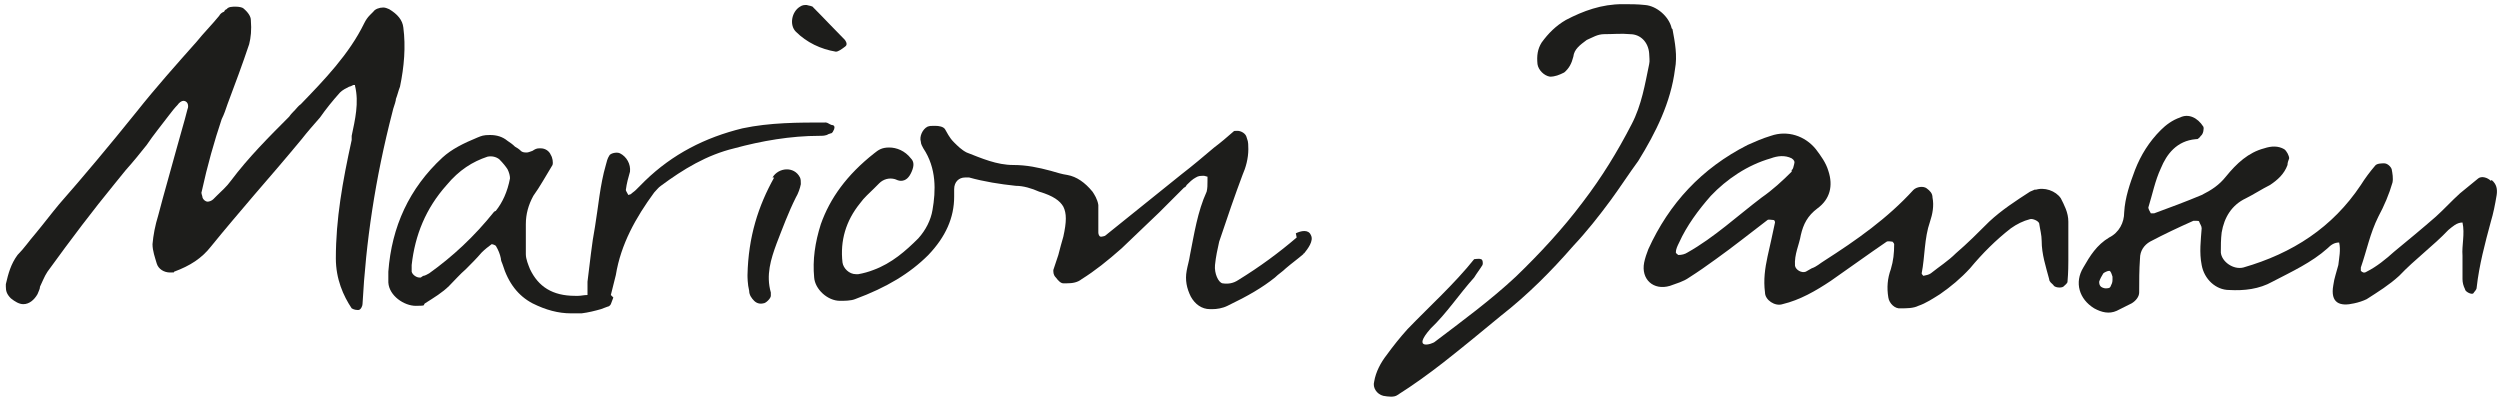
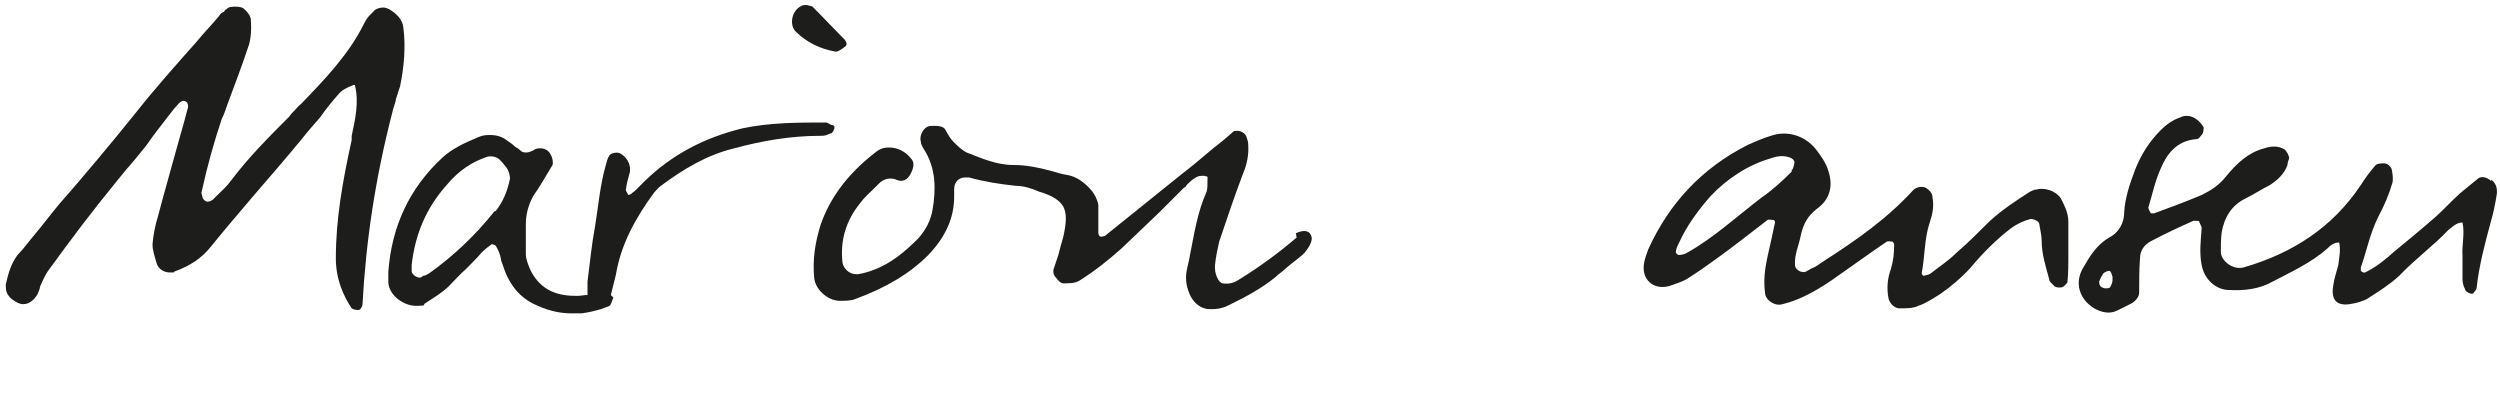
<svg xmlns="http://www.w3.org/2000/svg" id="Ebene_1" viewBox="0 0 300 48">
  <defs>
    <style>      .st0 {        fill: #1d1d1b;      }    </style>
  </defs>
  <path class="st0" d="M47.5,11.9c.2-.5.3-1,.5-1.5.5-2.4.7-4.8.4-7.1-.1-.9-.7-1.6-1.7-2.2-.2-.1-.5-.2-.7-.2-.5,0-1,.2-1.2.5-.1.1-.3.3-.4.4-.3.3-.5.6-.7,1-1.8,3.7-4.8,6.8-7.6,9.7-.3.2-.5.5-.7.7s-.5.5-.7.8c-2.4,2.4-4.9,4.9-7,7.7-.5.7-1.1,1.2-1.7,1.8-.1.1-.3.3-.4.4-.2.2-.5.3-.7.3s-.5-.2-.6-.5h0c0-.2-.2-.5-.1-.7.7-3.2,1.5-6,2.4-8.7.3-.6.5-1.2.7-1.8.9-2.4,1.8-4.8,2.6-7.2.2-.8.3-1.7.2-2.9,0-.4-.3-.9-.9-1.4-.1-.1-.5-.2-.9-.2s-.9,0-1.1.3c-.1,0-.3.2-.3.3-.3.1-.5.3-.6.5-.9,1.1-1.9,2.1-2.7,3.1-2.4,2.7-4.9,5.5-7.2,8.4-3.3,4.1-6.4,7.8-9.3,11.1-1,1.2-1.9,2.4-2.9,3.6-.7.8-1.3,1.7-2.1,2.5-.8,1.1-1.1,2.2-1.4,3.5,0,.1,0,.2,0,.3,0,.5.1.9.6,1.4.5.4,1,.7,1.5.7.7,0,1.3-.5,1.7-1.2.1-.3.3-.6.3-.9.3-.6.5-1.2.9-1.8,2.9-4,5.4-7.3,8.1-10.6.4-.5.9-1.1,1.3-1.6.9-1,1.7-2,2.5-3,.8-1.2,1.8-2.4,2.7-3.6.3-.4.7-.9,1-1.2.2-.3.5-.5.7-.5s.4.1.5.3c.1.2.1.5,0,.7-.4,1.6-.9,3.2-1.3,4.7-.7,2.6-1.5,5.3-2.2,8-.4,1.3-.6,2.4-.7,3.5,0,.8.3,1.6.5,2.3.2.7.9,1.1,1.6,1.1s.4,0,.5-.1c1.9-.7,3.3-1.6,4.4-3,1.7-2.1,3.5-4.2,5.2-6.2,1.9-2.2,3.8-4.4,5.7-6.7.7-.9,1.5-1.8,2.2-2.6.7-1,1.5-2,2.4-3,.3-.3.7-.5,1.1-.7.1,0,.3-.1.5-.2h.2c0-.1,0,.1,0,.1.5,2,0,4.1-.4,6,0,.1,0,.3,0,.5-1.1,5-1.9,9.5-1.9,14.2,0,2.5.9,4.5,1.9,6,0,0,.3.2.7.2h.1c.3,0,.5-.5.5-.7.4-7.4,1.5-15,3.6-23.1.1-.5.3-.9.4-1.4Z" />
  <path class="st0" d="M99.7,16c.2,0,.3-.3.4-.5.1-.3,0-.5-.3-.5-.3-.1-.5-.3-.7-.3-3.3,0-6.7,0-10,.7-4.5,1.1-8.4,3.1-11.7,6.3-.4.4-.7.7-1.1,1.1-.2.2-.4.3-.6.5,0,0-.3.1-.3.1-.1-.2-.3-.5-.3-.6.1-.8.3-1.5.5-2.2.1-.9-.4-1.8-1.2-2.2-.4-.2-1.2,0-1.3.3-.2.3-.3.7-.4,1.1-.7,2.4-.9,5-1.3,7.4-.4,2.1-.6,4.3-.9,6.6,0,.3,0,.9,0,1.4s0,.1,0,.2c-.4,0-.8.1-1.1.1h-.4c-2.7,0-4.4-1.1-5.4-3.2-.2-.5-.5-1.2-.5-1.8,0-.8,0-1.6,0-2.4v-1.2c0-1.2.3-2.3.9-3.4.8-1.1,1.5-2.4,2.3-3.7.1-.3,0-.9-.2-1.2-.2-.5-.7-.8-1.2-.8h-.2c-.3,0-.5.1-.8.3-.3.1-.5.2-.7.2s-.5,0-.7-.2c-.2-.2-.5-.4-.7-.5-.3-.3-.6-.5-.9-.7-.6-.5-1.3-.7-2.1-.7s-1,.1-1.5.3c-1.7.7-3.1,1.4-4.2,2.4-4,3.7-6.1,8.3-6.5,13.7h0c0,.2,0,.3,0,.5v.8c.1,1.6,1.9,2.8,3.3,2.8s.8-.1,1.1-.3c1.1-.7,2.1-1.3,2.9-2.1.7-.7,1.3-1.4,2-2,.7-.7,1.3-1.3,1.9-2,.4-.4.8-.7,1.2-1h0c.1,0,.4.1.5.2.3.5.5,1,.6,1.5,0,.2.1.5.2.7.7,2.3,1.9,3.8,3.6,4.7,1.6.8,3.1,1.2,4.6,1.2s.9,0,1.3,0c.8-.1,1.6-.3,2.3-.5.3-.1.5-.2.8-.3.1,0,.3-.1.4-.3.1-.3.2-.5.3-.8,0,0-.2-.2-.3-.3.2-.8.4-1.6.6-2.4.6-3.7,2.4-6.9,4.6-9.9.3-.3.5-.6.8-.8,2.7-2,5.5-3.7,8.8-4.5,3.3-.9,6.8-1.5,10.2-1.5.4,0,.8,0,1.1-.2ZM59.3,25.4c-2.4,3-5,5.4-7.8,7.4-.2.1-.5.3-.7.3,0,0-.2.1-.3.2h-.2c-.3,0-.8-.3-.9-.7,0-.2,0-.4,0-.5v-.3c.4-3.6,1.7-6.8,4.2-9.6,1.5-1.8,3.1-2.8,4.9-3.4.5-.1,1,0,1.4.3.5.5.8.9,1,1.2.2.4.3.8.3,1.1-.3,1.6-.9,2.9-1.7,3.9Z" />
-   <path class="st0" d="M92.9,21.3c-1.9,3.4-3.1,7.1-3.2,11.7,0,.2,0,1.1.2,1.9,0,.5.3.9.6,1.2s.7.4,1.1.3c.3,0,.9-.6.9-.9,0-.1,0-.3,0-.4-.6-2.1,0-4,.7-5.9.7-1.8,1.4-3.7,2.3-5.5.3-.5.5-1.1.6-1.6,0-.3,0-.6-.1-.8-.7-1.4-2.6-1.2-3.3,0Z" />
-   <path class="st0" d="M100.3,6.2c.3,0,.7-.3,1.1-.6.3-.2.2-.5,0-.8-1.3-1.3-2.5-2.6-3.8-3.9-.1-.2-.5-.2-.8-.3-.3,0-.5,0-.8.2-1,.6-1.3,2.2-.5,3,1.3,1.3,3,2.1,4.8,2.4Z" />
+   <path class="st0" d="M100.3,6.2c.3,0,.7-.3,1.1-.6.3-.2.2-.5,0-.8-1.3-1.3-2.5-2.6-3.8-3.9-.1-.2-.5-.2-.8-.3-.3,0-.5,0-.8.2-1,.6-1.3,2.2-.5,3,1.3,1.3,3,2.1,4.8,2.4" />
  <path class="st0" d="M155.6,28.5c-2.1,1.8-4.4,3.5-7,5.1-.6.4-1.2.5-1.9.4-.5-.1-1-1.2-.9-2.2.1-1,.3-1.9.5-2.8,1-3,1.9-5.6,2.8-8,.4-.9.7-2,.7-3.1s-.1-1-.2-1.4c-.1-.5-.7-.8-1.1-.8s-.4,0-.5.1c-.8.7-1.5,1.3-2.3,1.9-1.3,1.1-2.6,2.2-3.9,3.2-3.1,2.5-6.1,4.9-9.2,7.4,0,0-.3.1-.4.1s-.1,0-.1,0c-.2,0-.3-.3-.3-.5,0-.4,0-.8,0-1.2,0-.7,0-1.4,0-2.1-.1-.7-.5-1.3-.7-1.6-.9-1.1-1.9-1.8-3-2-.7-.1-1.3-.3-2-.5-1.5-.4-2.9-.7-4.5-.7h0c-2,0-3.8-.8-5.6-1.5-.6-.3-1.1-.8-1.5-1.2s-.5-.6-.7-.9c-.1-.2-.3-.5-.4-.7-.2-.3-.7-.4-1.2-.4s-.6,0-.9.1c-.6.3-1,1.2-.8,1.8h0c0,.3.2.6.3.8,1.6,2.4,1.5,5.1,1.1,7.4-.2,1.2-.8,2.4-1.7,3.4-1.5,1.5-3.2,3-5.4,3.8-.5.2-1.2.4-1.8.5,0,0-.2,0-.3,0-.8,0-1.5-.7-1.6-1.4-.3-2.6.4-5,2.1-7.1.5-.7,1.1-1.2,1.7-1.8.2-.2.4-.4.6-.6.5-.5,1.2-.7,1.9-.5h0c.2.1.5.2.7.2h0c.6,0,1-.4,1.3-1.1.3-.7.3-1.2-.1-1.6-.7-.9-1.7-1.3-2.6-1.3s-1.3.3-1.8.7c-3.3,2.6-5.3,5.4-6.4,8.5-.7,2.2-1,4.3-.8,6.4.1,1.4,1.6,2.8,3.1,2.8h0c.5,0,1.3,0,1.8-.2,3.8-1.4,6.6-3.1,8.8-5.3,2.1-2.2,3.1-4.5,3.1-7s0-.6,0-.9h0c0-.9.6-1.4,1.3-1.4s.3,0,.5,0c1.8.5,3.7.8,5.6,1,.9,0,1.9.3,2.8.7,1.7.5,2.5,1.1,2.9,1.8.4.8.4,1.8,0,3.6-.2.7-.4,1.4-.6,2.2-.2.6-.4,1.2-.6,1.8,0,.3,0,.6.3.9.3.4.6.7.9.7h.4c.7,0,1.3-.1,1.8-.5,1.6-1,3.1-2.2,4.8-3.7,1.5-1.4,3-2.9,4.5-4.3,1-1,2-2,3-3,.1,0,.2-.1.3-.3.3-.3.7-.7,1.1-.9.3-.2.6-.2.9-.2h.1c.1,0,.3.1.4.1,0,0,0,0,0,.1v.4c0,.5,0,.9-.1,1.3-1.1,2.4-1.5,5.1-2,7.6-.1.7-.3,1.3-.4,1.9-.2,1.1,0,2.1.5,3.1.5.9,1.3,1.5,2.3,1.5s.2,0,.3,0c.5,0,1.2-.1,1.8-.4,2.5-1.2,4.2-2.2,5.7-3.4.4-.4.9-.7,1.3-1.1.7-.6,1.4-1.1,2.1-1.7,0,0,0-.1.1-.1.4-.5,1.2-1.5.8-2.2-.3-.7-1.2-.5-1.8-.2Z" />
-   <path class="st0" d="M200.6,3.4c-.3-1.4-1.8-2.7-3.2-2.8-.9-.1-1.7-.1-2.7-.1-2.5,0-4.7.8-6.8,1.9-1.2.7-2.1,1.6-2.9,2.7-.5.8-.6,1.6-.5,2.6.1.7.8,1.4,1.5,1.5.6,0,1.1-.2,1.7-.5.6-.5.9-1.1,1.1-1.9.1-.9.8-1.4,1.6-2,.7-.3,1.3-.7,2.1-.7,1.1,0,2.1-.1,3.1,0,1.3,0,2.2,1,2.3,2.3,0,.4.1.9,0,1.3-.5,2.4-.9,4.9-2.1,7.2-1.7,3.3-3.6,6.4-5.9,9.4-2.4,3.2-5.2,6.2-8,8.9-3,2.8-6.4,5.3-9.7,7.8-.3.3-2.9,1.1-.5-1.6,1.9-1.8,3.4-4.1,5.2-6.1.3-.5.7-1,1-1.5.1-.3,0-.7-.2-.7-.2-.1-.7,0-.8,0-2.4,3-5.3,5.6-8,8.4-.9,1-1.7,2-2.5,3.1-.7.9-1.3,2-1.5,3.2-.2.7.3,1.5,1.1,1.7.6.1,1.3.2,1.7-.1,1.9-1.2,3.7-2.5,5.5-3.9,2.3-1.8,4.6-3.7,6.9-5.6,3.2-2.5,6-5.3,8.7-8.4,1.6-1.7,3.1-3.6,4.5-5.5,1.1-1.5,2.2-3.2,3.3-4.7,2.1-3.4,3.9-7,4.4-11,.3-1.6,0-3.2-.3-4.8Z" />
  <path class="st0" d="M244.3,22.7c-.2.1-.5.2-.7.3-1.7,1.1-3.4,2.2-4.9,3.6-1.3,1.3-2.6,2.6-4,3.8-.9.9-2,1.6-3,2.4-.3.2-.5.2-.9.3,0,0-.2-.2-.2-.3.4-2,.3-4.2,1-6.2.3-.9.5-1.9.3-2.9,0-.5-.3-.8-.7-1.1-.4-.3-1.2-.2-1.6.2-3.1,3.4-6.8,6-10.7,8.5-.5.3-.9.7-1.5.9-.2.1-.5.3-.7.4-.5.2-1.2-.2-1.3-.7-.1-1.4.5-2.5.7-3.7.3-1.3.8-2.3,2-3.2,1.5-1.1,1.9-2.7,1.3-4.5-.3-1-.9-1.8-1.5-2.6-1.3-1.6-3.4-2.3-5.4-1.6-1,.3-1.9.7-2.8,1.1-5.5,2.8-9.4,7-11.9,12.5-.2.5-.4,1.1-.5,1.6-.4,2,1.1,3.4,3.1,2.8.8-.3,1.6-.5,2.3-1,1.1-.7,2.1-1.4,3.2-2.2,2.1-1.5,4.1-3.1,6.2-4.7.1-.1.5,0,.7,0s.2.3.2.3c-.3,1.4-.6,2.8-.9,4.1-.3,1.4-.5,2.8-.3,4.3,0,.9,1.2,1.7,2.1,1.4,2.1-.5,4-1.6,5.8-2.8,2.3-1.6,4.5-3.2,6.7-4.7.2-.1.5,0,.7,0,0,0,.2.2.2.3,0,1.1-.1,2-.4,3-.4,1.1-.5,2.2-.3,3.4.1.7.8,1.4,1.5,1.3.7,0,1.5,0,2.1-.3.9-.3,1.8-.9,2.6-1.4,1.3-.9,2.5-1.9,3.6-3.1,1.5-1.8,3.1-3.4,4.9-4.8.7-.5,1.5-.9,2.3-1.1.3-.1,1,.2,1.1.5.1.7.3,1.4.3,2.1,0,1.6.5,3.1.9,4.6,0,.3.3.5.5.7.1.3.9.4,1.2.2.2-.2.5-.4.5-.6.1-1.1.1-2.2.1-2.5v-4.7c0-1.1-.5-2-.9-2.8-.6-.9-2-1.4-3.1-1ZM215,20.6c-1.1,1.1-2.3,2.2-3.6,3.1-2.9,2.2-5.7,4.8-8.9,6.6-.3.2-.7.3-1.1.3,0,0-.3-.2-.3-.3,0-.4.2-.8.4-1.2.9-2,2.3-3.9,3.8-5.6,1.9-2,4.4-3.7,7.2-4.5.8-.3,1.7-.4,2.5,0,.3.2.4.4.3.7-.1.3-.1.6-.3.7Z" />
  <path class="st0" d="M298.9,21.7c-.4-.4-1.1-.6-1.5-.3-.7.6-1.5,1.2-2.2,1.8-1,.9-1.9,1.9-2.9,2.8-1.6,1.4-3.3,2.8-5,4.2-1,.9-2.1,1.8-3.3,2.4-.3.2-.5.1-.7-.1,0-.1,0-.3,0-.4.7-2,1.1-4.1,2.1-6.1.7-1.3,1.3-2.7,1.7-4.1.1-.5,0-1.1-.1-1.6-.1-.3-.5-.7-.9-.7-.3,0-.9,0-1.1.3-.6.7-1.2,1.5-1.7,2.3-3.4,5.1-8.2,8.2-14.1,9.9-1.2.3-2.6-.7-2.7-1.8,0-.8,0-1.6.1-2.4.3-1.8,1.2-3.3,2.9-4.1,1-.5,1.9-1.1,2.9-1.6.9-.6,1.7-1.3,2.1-2.4,0-.3.1-.5.2-.8,0-.3-.3-.9-.6-1.1-.7-.4-1.5-.4-2.4-.1-1.9.5-3.3,1.8-4.6,3.4-.8,1-1.7,1.6-2.9,2.2-1.9.8-3.8,1.5-5.7,2.2-.1,0-.3,0-.4,0-.1-.2-.3-.5-.3-.7.5-1.6.8-3.2,1.5-4.7.7-1.7,1.9-3.3,4.2-3.5.1,0,.3,0,.3-.1.1,0,.2-.2.3-.3.3-.2.4-.9.3-1.1-.7-1.1-1.8-1.6-2.8-1.1-.9.3-1.7.9-2.3,1.5-1.4,1.4-2.4,3-3.1,4.8-.6,1.6-1.2,3.3-1.3,5.1,0,1.2-.6,2.4-1.8,3-1.5.9-2.3,2.2-3.1,3.6-1.1,1.8-.5,3.8,1.3,4.9.9.5,1.8.7,2.7.3.6-.3,1.2-.6,1.8-.9.5-.3.9-.8.9-1.3,0-1.4,0-2.7.1-4.1,0-.9.5-1.6,1.2-2,1.7-.9,3.4-1.7,5.2-2.5.1,0,.3,0,.4,0s.3,0,.3.1c.1.3.3.5.3.8-.1,1.4-.3,2.9,0,4.4.3,1.7,1.7,3,3.3,3,1.8.1,3.6-.1,5.2-1,2.3-1.2,4.7-2.3,6.6-4,.4-.4.8-.7,1.4-.7.2.9,0,1.8-.1,2.7-.2.8-.5,1.6-.6,2.4-.4,2.2.8,2.6,2.5,2.2.5-.1,1.1-.3,1.5-.5,1.4-.9,2.7-1.7,3.9-2.8,1.9-2,4.1-3.6,5.9-5.5.5-.4,1-.9,1.7-.9.3,1.4-.1,2.7,0,4,0,.9,0,1.8,0,2.8,0,.4.1.8.3,1.2,0,.3.8.7,1,.5.1-.2.4-.4.4-.7.3-2.7,1-5.3,1.7-7.9.3-1,.5-2,.7-3.2.1-.7,0-1.3-.6-1.8ZM253.5,33.6c0,.3-.1.5-.2.7-.1.3-.3.3-.7.3-.5-.1-.7-.3-.7-.8.1-.3.3-.7.5-1,.1-.1.5-.3.7-.3.2,0,.3.4.4.7,0,0,0,.2,0,.3Z" />
</svg>